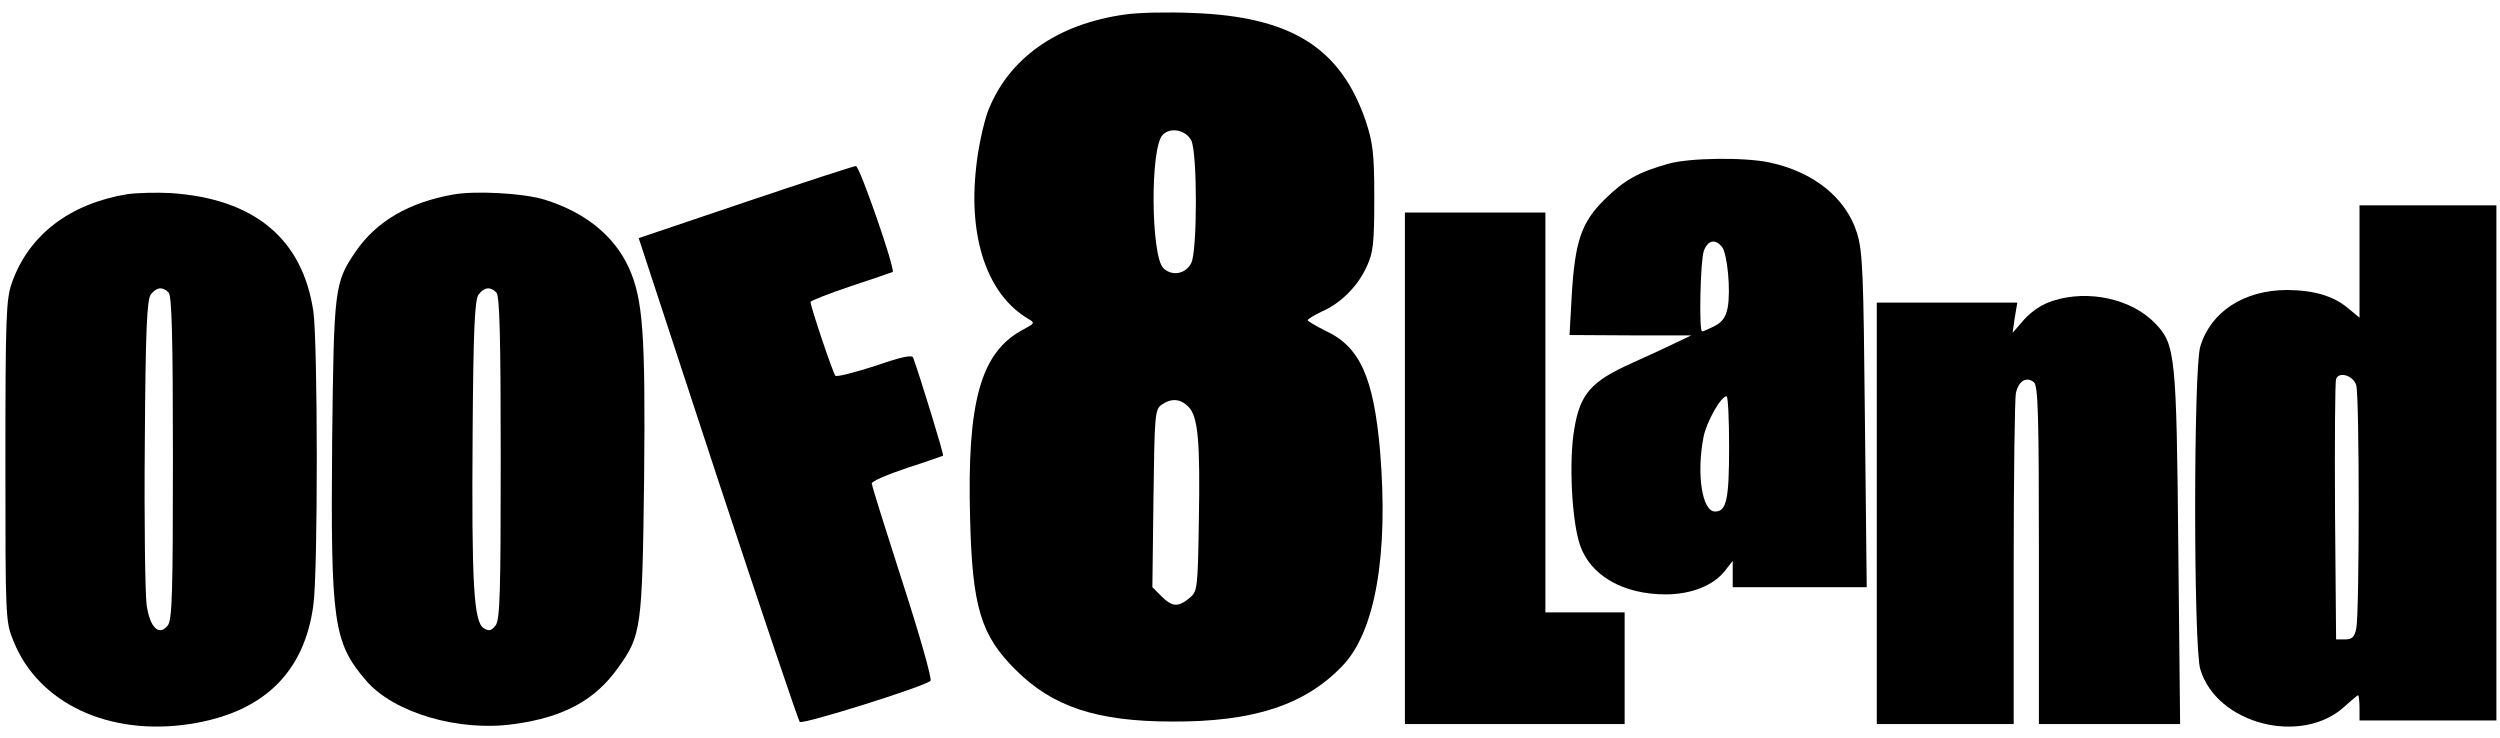
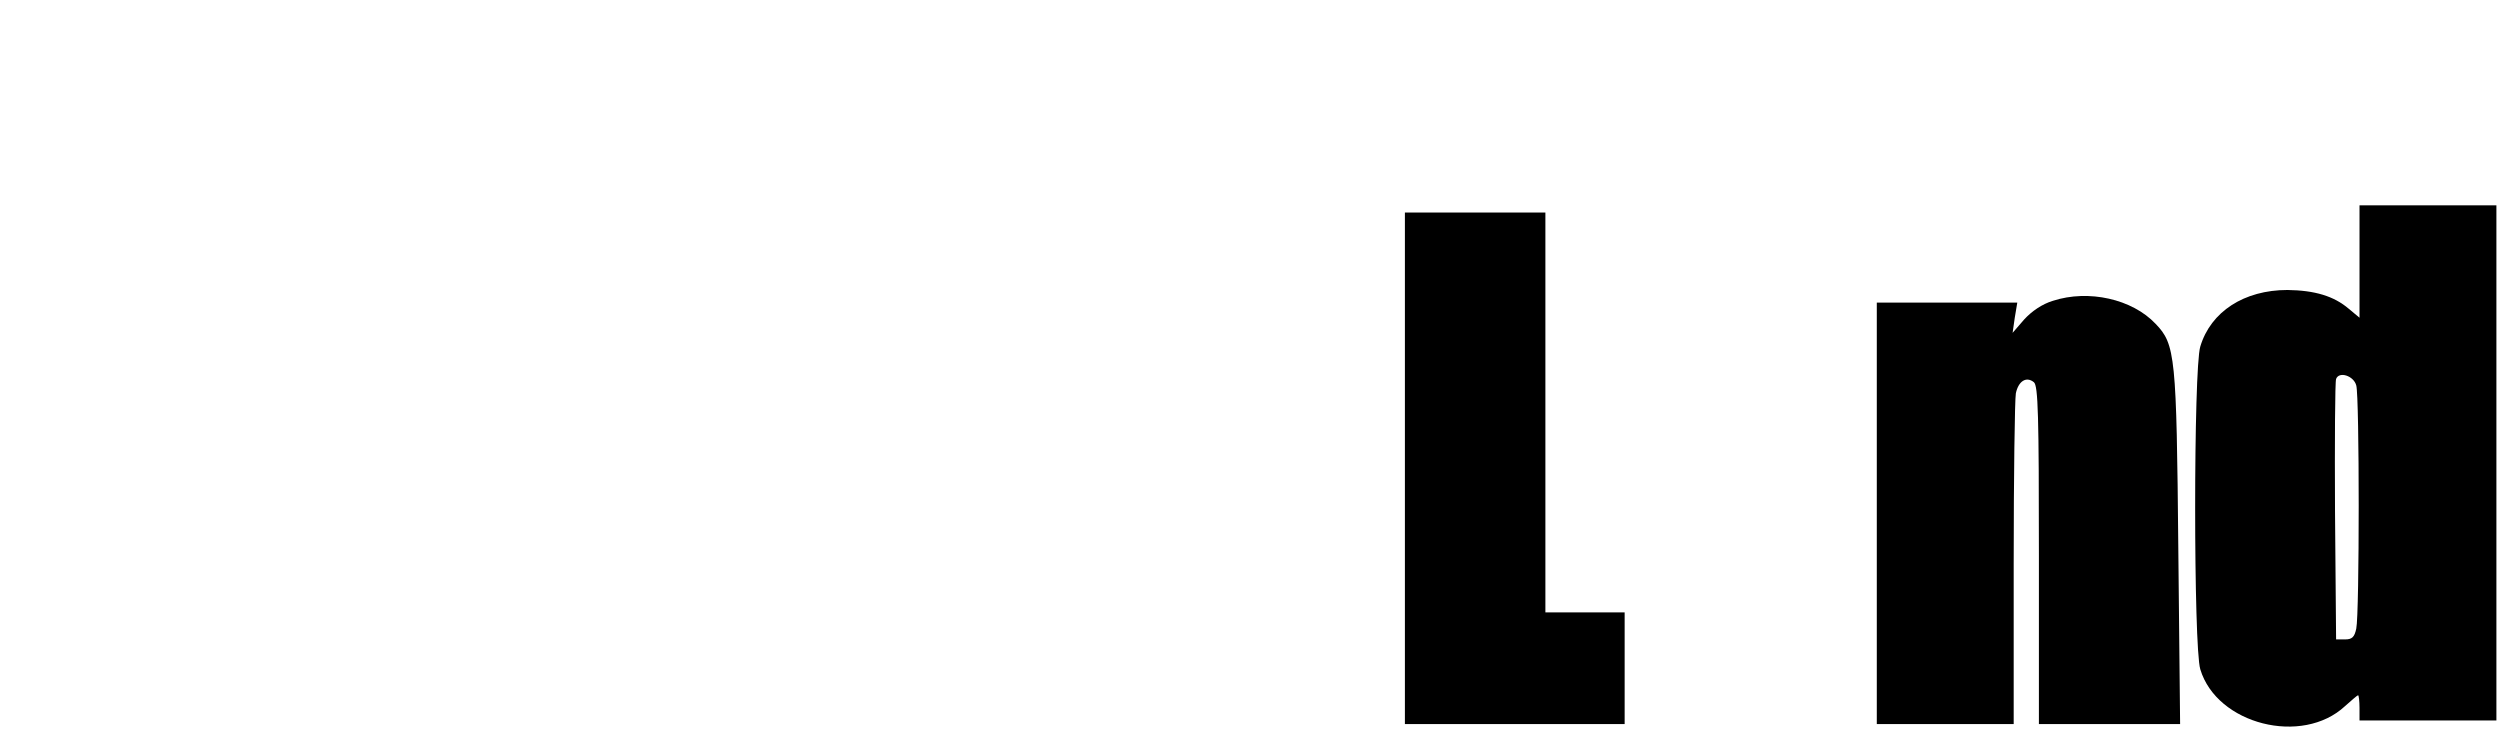
<svg xmlns="http://www.w3.org/2000/svg" version="1.0" width="694pt" height="205pt" viewBox="0 0 694 205" preserveAspectRatio="xMidYMid meet">
  <g transform="translate(0,205) scale(0.1,-0.1)" fill="#000000" stroke="none">
-     <path d="M3125 2010 c-191 -26 -328 -123 -384 -273 -11 -32 -26 -99 -31 -150 -23 -199 32 -357 146 -423 17 -10 16 -12 -14 -28 -119 -62 -158 -198 -149 -525 6 -247 30 -325 127 -421 102 -102 225 -143 435 -143 225 -1 368 46 472 155 91 95 128 309 104 597 -18 204 -56 289 -152 333 -26 13 -48 26 -49 29 0 3 18 14 39 24 53 23 100 70 125 125 18 39 21 63 21 190 0 126 -4 154 -24 215 -70 203 -207 289 -480 299 -69 3 -153 1 -186 -4z m182 -350 c17 -34 17 -306 0 -340 -15 -30 -52 -38 -77 -15 -35 32 -38 336 -2 371 22 22 64 13 79 -16z m-8 -739 c27 -27 33 -96 29 -320 -3 -189 -4 -193 -27 -212 -31 -25 -47 -24 -77 6 l-25 25 3 246 c3 230 4 247 22 260 27 19 52 18 75 -5z" />
-     <path d="M4630 1595 c-82 -23 -121 -45 -175 -98 -65 -64 -83 -116 -92 -269 l-6 -108 169 -1 169 0 -40 -19 c-22 -11 -78 -37 -125 -58 -114 -51 -144 -86 -160 -184 -15 -89 -7 -253 16 -321 29 -85 120 -137 238 -137 71 0 133 25 164 65 l22 28 0 -37 0 -36 186 0 186 0 -5 463 c-4 408 -6 469 -22 520 -30 97 -120 170 -243 196 -70 15 -225 13 -282 -4z m150 -230 c15 -18 25 -121 16 -169 -5 -26 -15 -40 -36 -51 -16 -8 -31 -15 -35 -15 -9 0 -5 198 5 224 11 29 31 34 50 11z m20 -556 c0 -145 -7 -179 -39 -179 -36 0 -52 104 -32 207 8 41 48 113 64 113 4 0 7 -63 7 -141z" />
-     <path d="M2069 1489 l-296 -100 219 -667 c121 -367 224 -671 228 -676 8 -8 346 98 363 114 5 4 -30 127 -77 272 -47 146 -86 270 -86 276 0 6 44 25 98 43 53 17 98 33 100 34 3 2 -63 217 -83 272 -3 9 -34 2 -106 -23 -57 -18 -106 -31 -110 -27 -7 8 -69 192 -69 205 0 3 51 23 113 44 61 20 113 38 115 39 8 7 -92 295 -102 294 -6 0 -144 -45 -307 -100z" />
-     <path d="M354 1511 c-160 -26 -274 -113 -321 -246 -16 -45 -18 -94 -18 -495 0 -439 0 -446 23 -501 69 -171 264 -263 488 -229 204 31 319 142 344 331 13 98 12 725 0 814 -30 202 -163 313 -395 329 -38 2 -93 1 -121 -3z m114 -273 c9 -9 12 -124 12 -458 0 -373 -2 -449 -14 -466 -24 -31 -50 -7 -59 57 -4 30 -7 232 -5 450 2 317 6 399 17 412 16 20 32 22 49 5z" />
-     <path d="M1258 1510 c-123 -22 -212 -74 -269 -156 -61 -89 -62 -100 -67 -532 -4 -499 3 -555 94 -661 77 -90 258 -143 411 -121 139 19 226 67 290 158 63 88 66 108 71 520 4 406 -3 501 -42 588 -41 90 -122 155 -235 190 -59 18 -192 25 -253 14z m120 -272 c9 -9 12 -124 12 -458 0 -373 -2 -449 -14 -466 -12 -15 -18 -17 -33 -8 -28 17 -34 124 -31 540 2 297 6 374 17 387 16 20 32 22 49 5z" />
    <path d="M6550 1324 l0 -156 -30 25 c-41 35 -94 51 -170 52 -120 0 -213 -60 -242 -157 -19 -61 -19 -834 0 -896 46 -153 283 -213 402 -102 18 16 34 30 36 30 2 0 4 -16 4 -35 l0 -35 190 0 190 0 0 715 0 715 -190 0 -190 0 0 -156z m-9 -344 c9 -31 9 -634 0 -675 -5 -24 -12 -30 -31 -30 l-25 0 -3 355 c-1 195 0 361 3 368 8 22 49 9 56 -18z" />
    <path d="M3900 750 l0 -710 305 0 305 0 0 155 0 155 -110 0 -110 0 0 555 0 555 -195 0 -195 0 0 -710z" />
    <path d="M5699 1215 c-30 -9 -59 -29 -80 -52 l-32 -37 6 42 7 42 -195 0 -195 0 0 -585 0 -585 190 0 190 0 0 444 c0 244 3 457 6 474 7 34 29 48 50 31 12 -9 14 -95 14 -480 l0 -469 196 0 196 0 -5 487 c-5 534 -8 567 -63 624 -65 69 -186 96 -285 64z" />
  </g>
</svg>